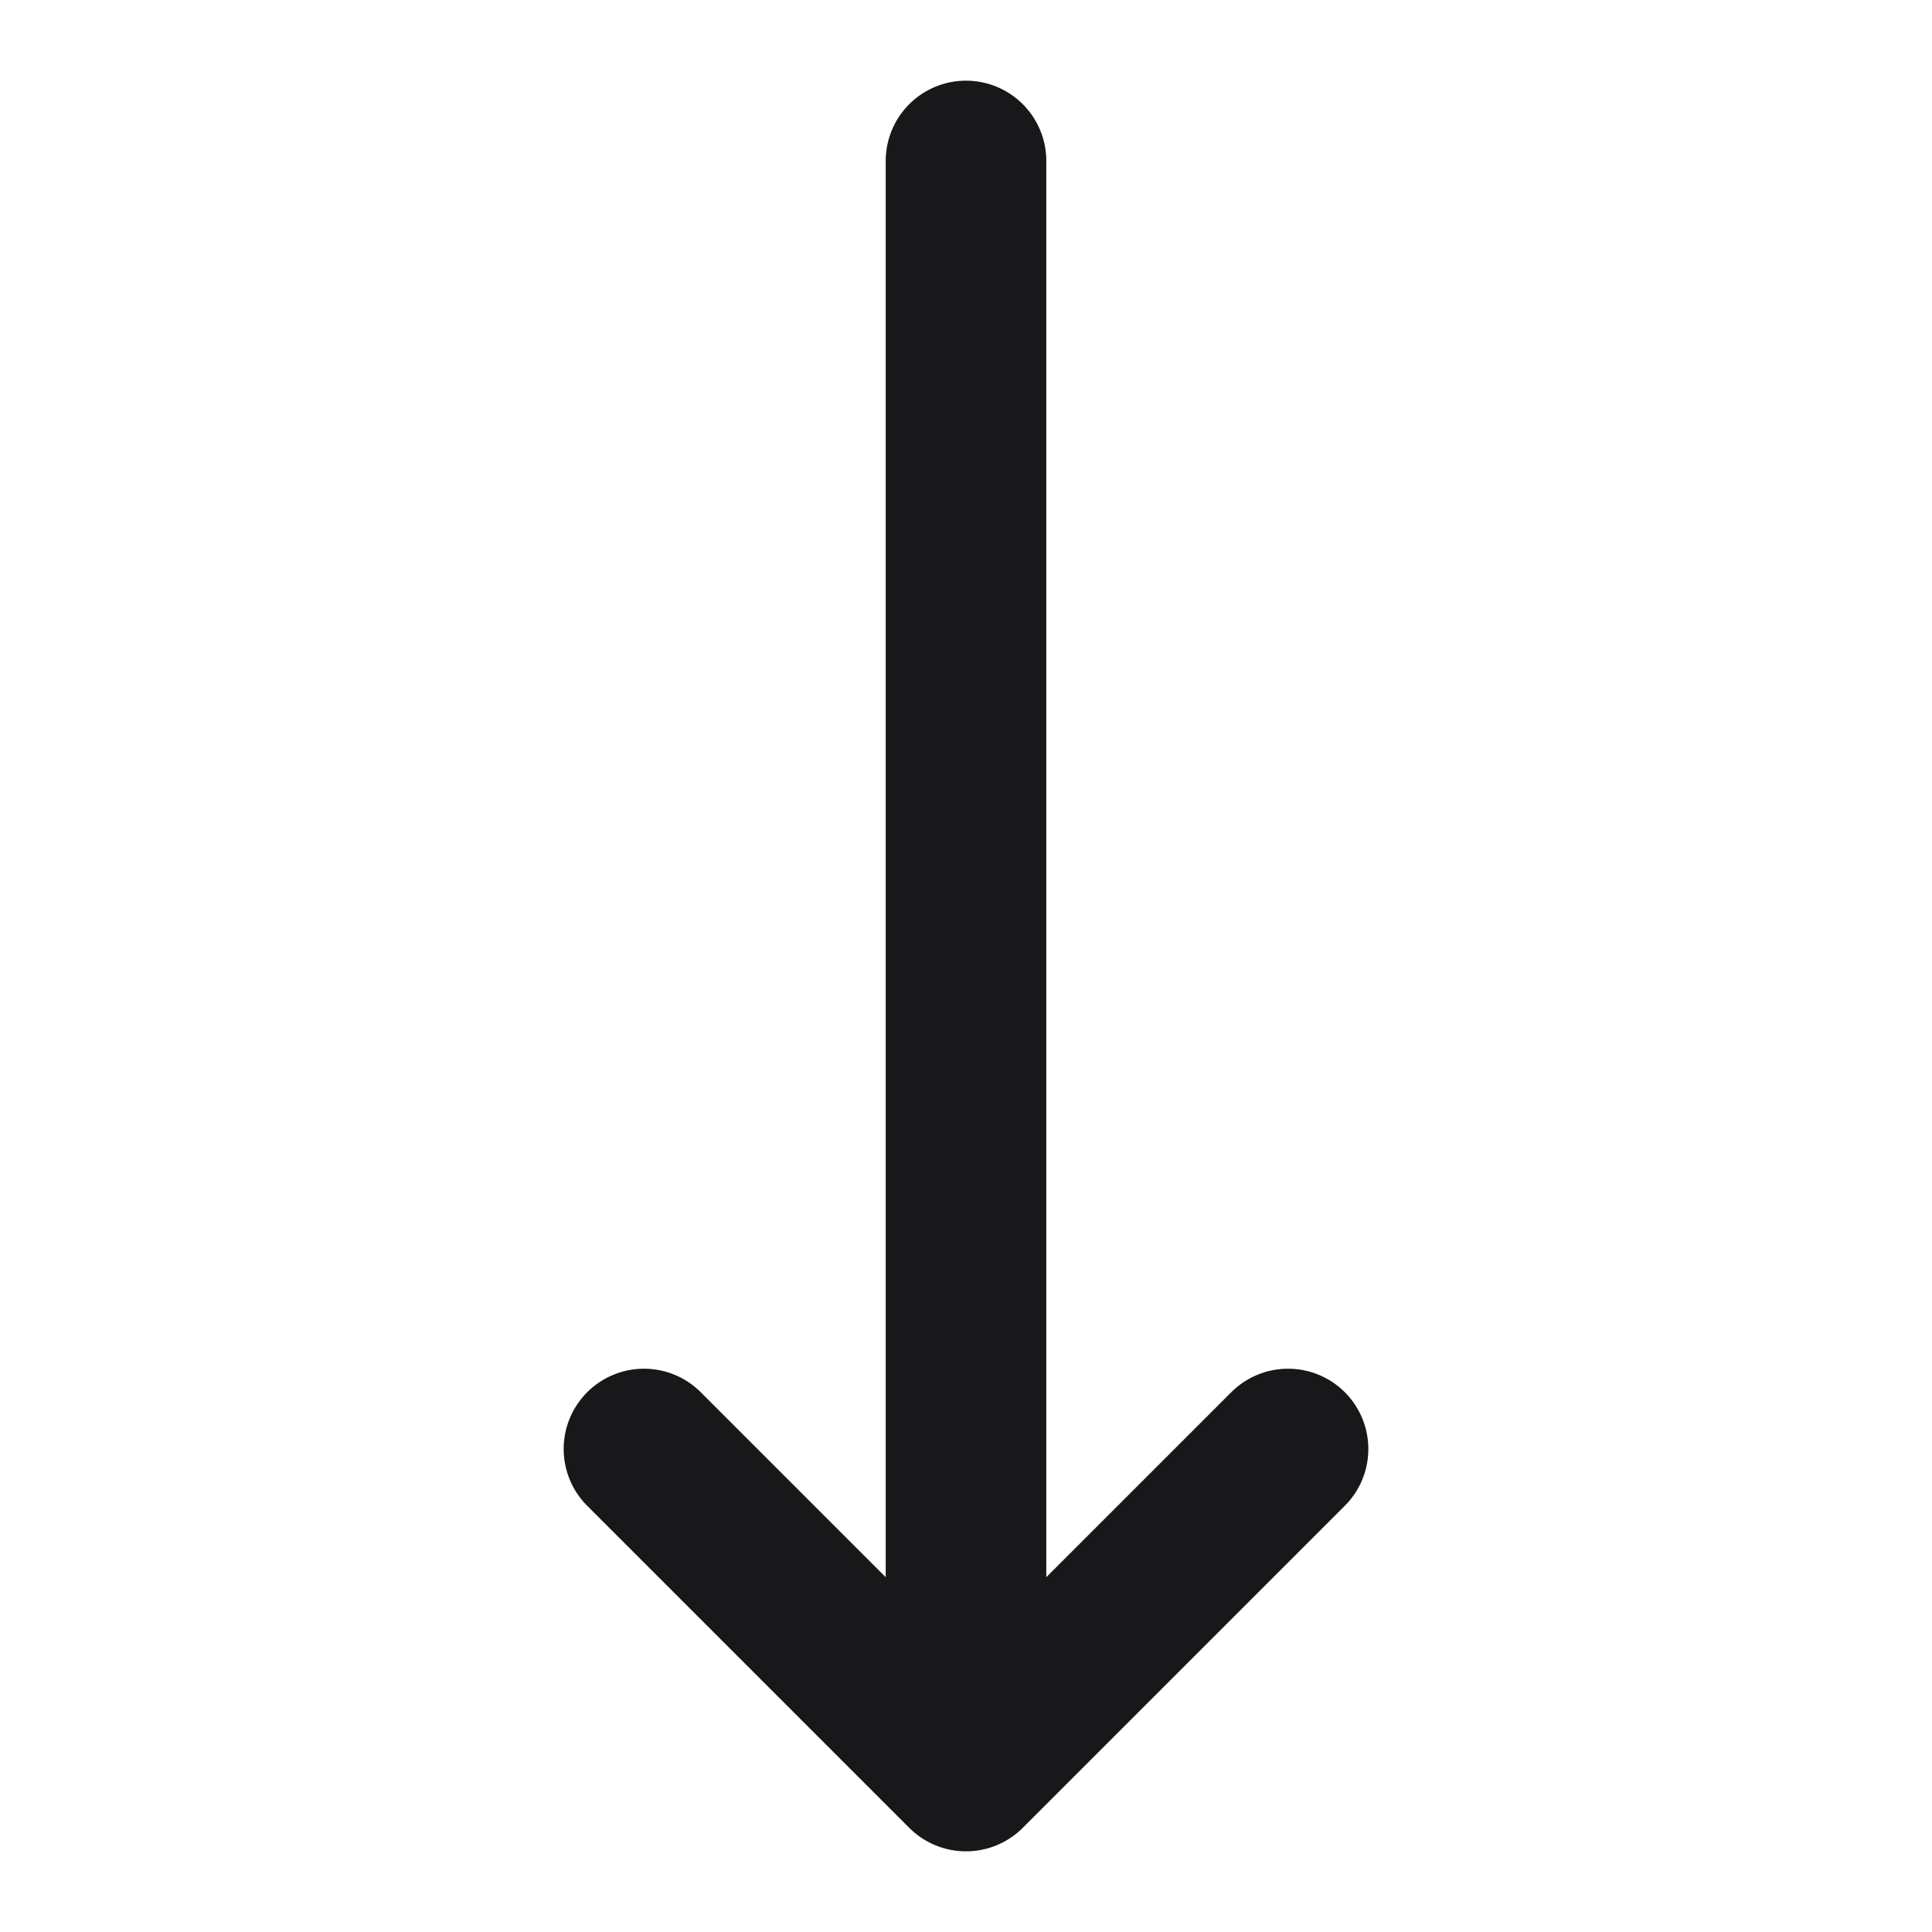
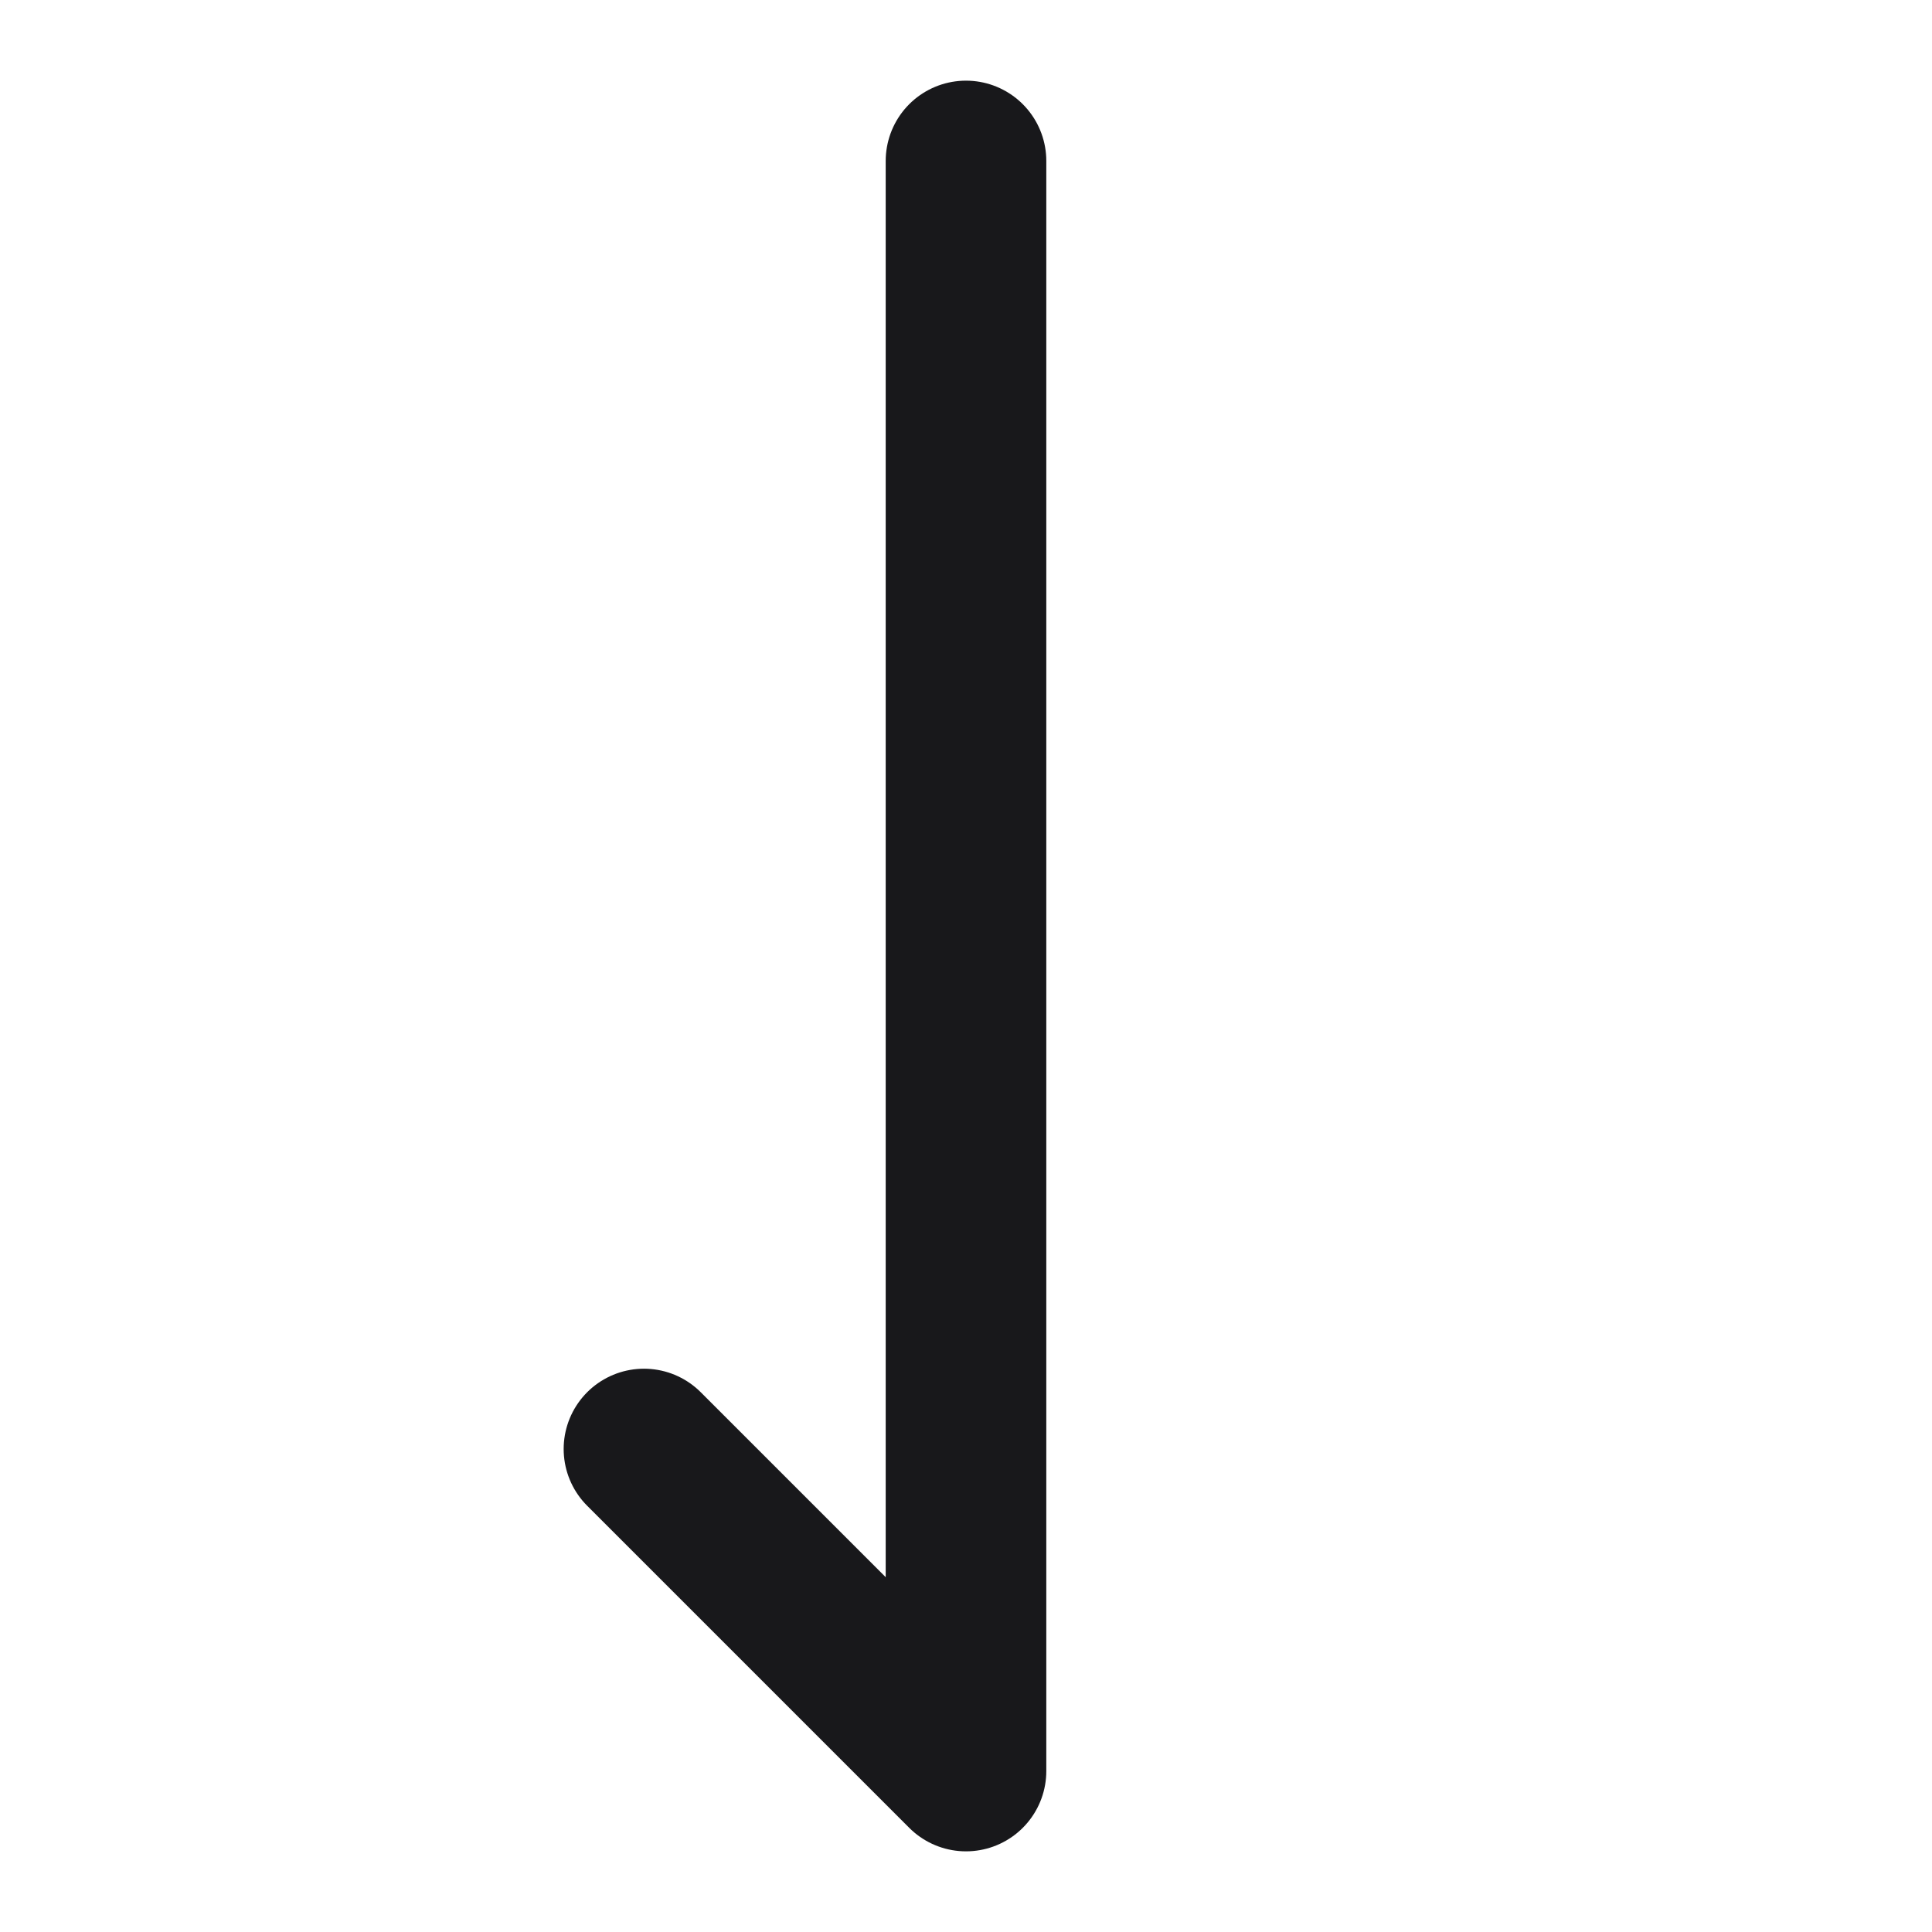
<svg xmlns="http://www.w3.org/2000/svg" width="16" height="16" viewBox="0 0 16 16" fill="none">
-   <path d="M5.333 12L8 14.667M8 14.667L10.667 12M8 14.667V1.333" stroke="#18181B" stroke-width="1.33" stroke-linecap="round" stroke-linejoin="round" />
+   <path d="M5.333 12L8 14.667M8 14.667M8 14.667V1.333" stroke="#18181B" stroke-width="1.33" stroke-linecap="round" stroke-linejoin="round" />
</svg>